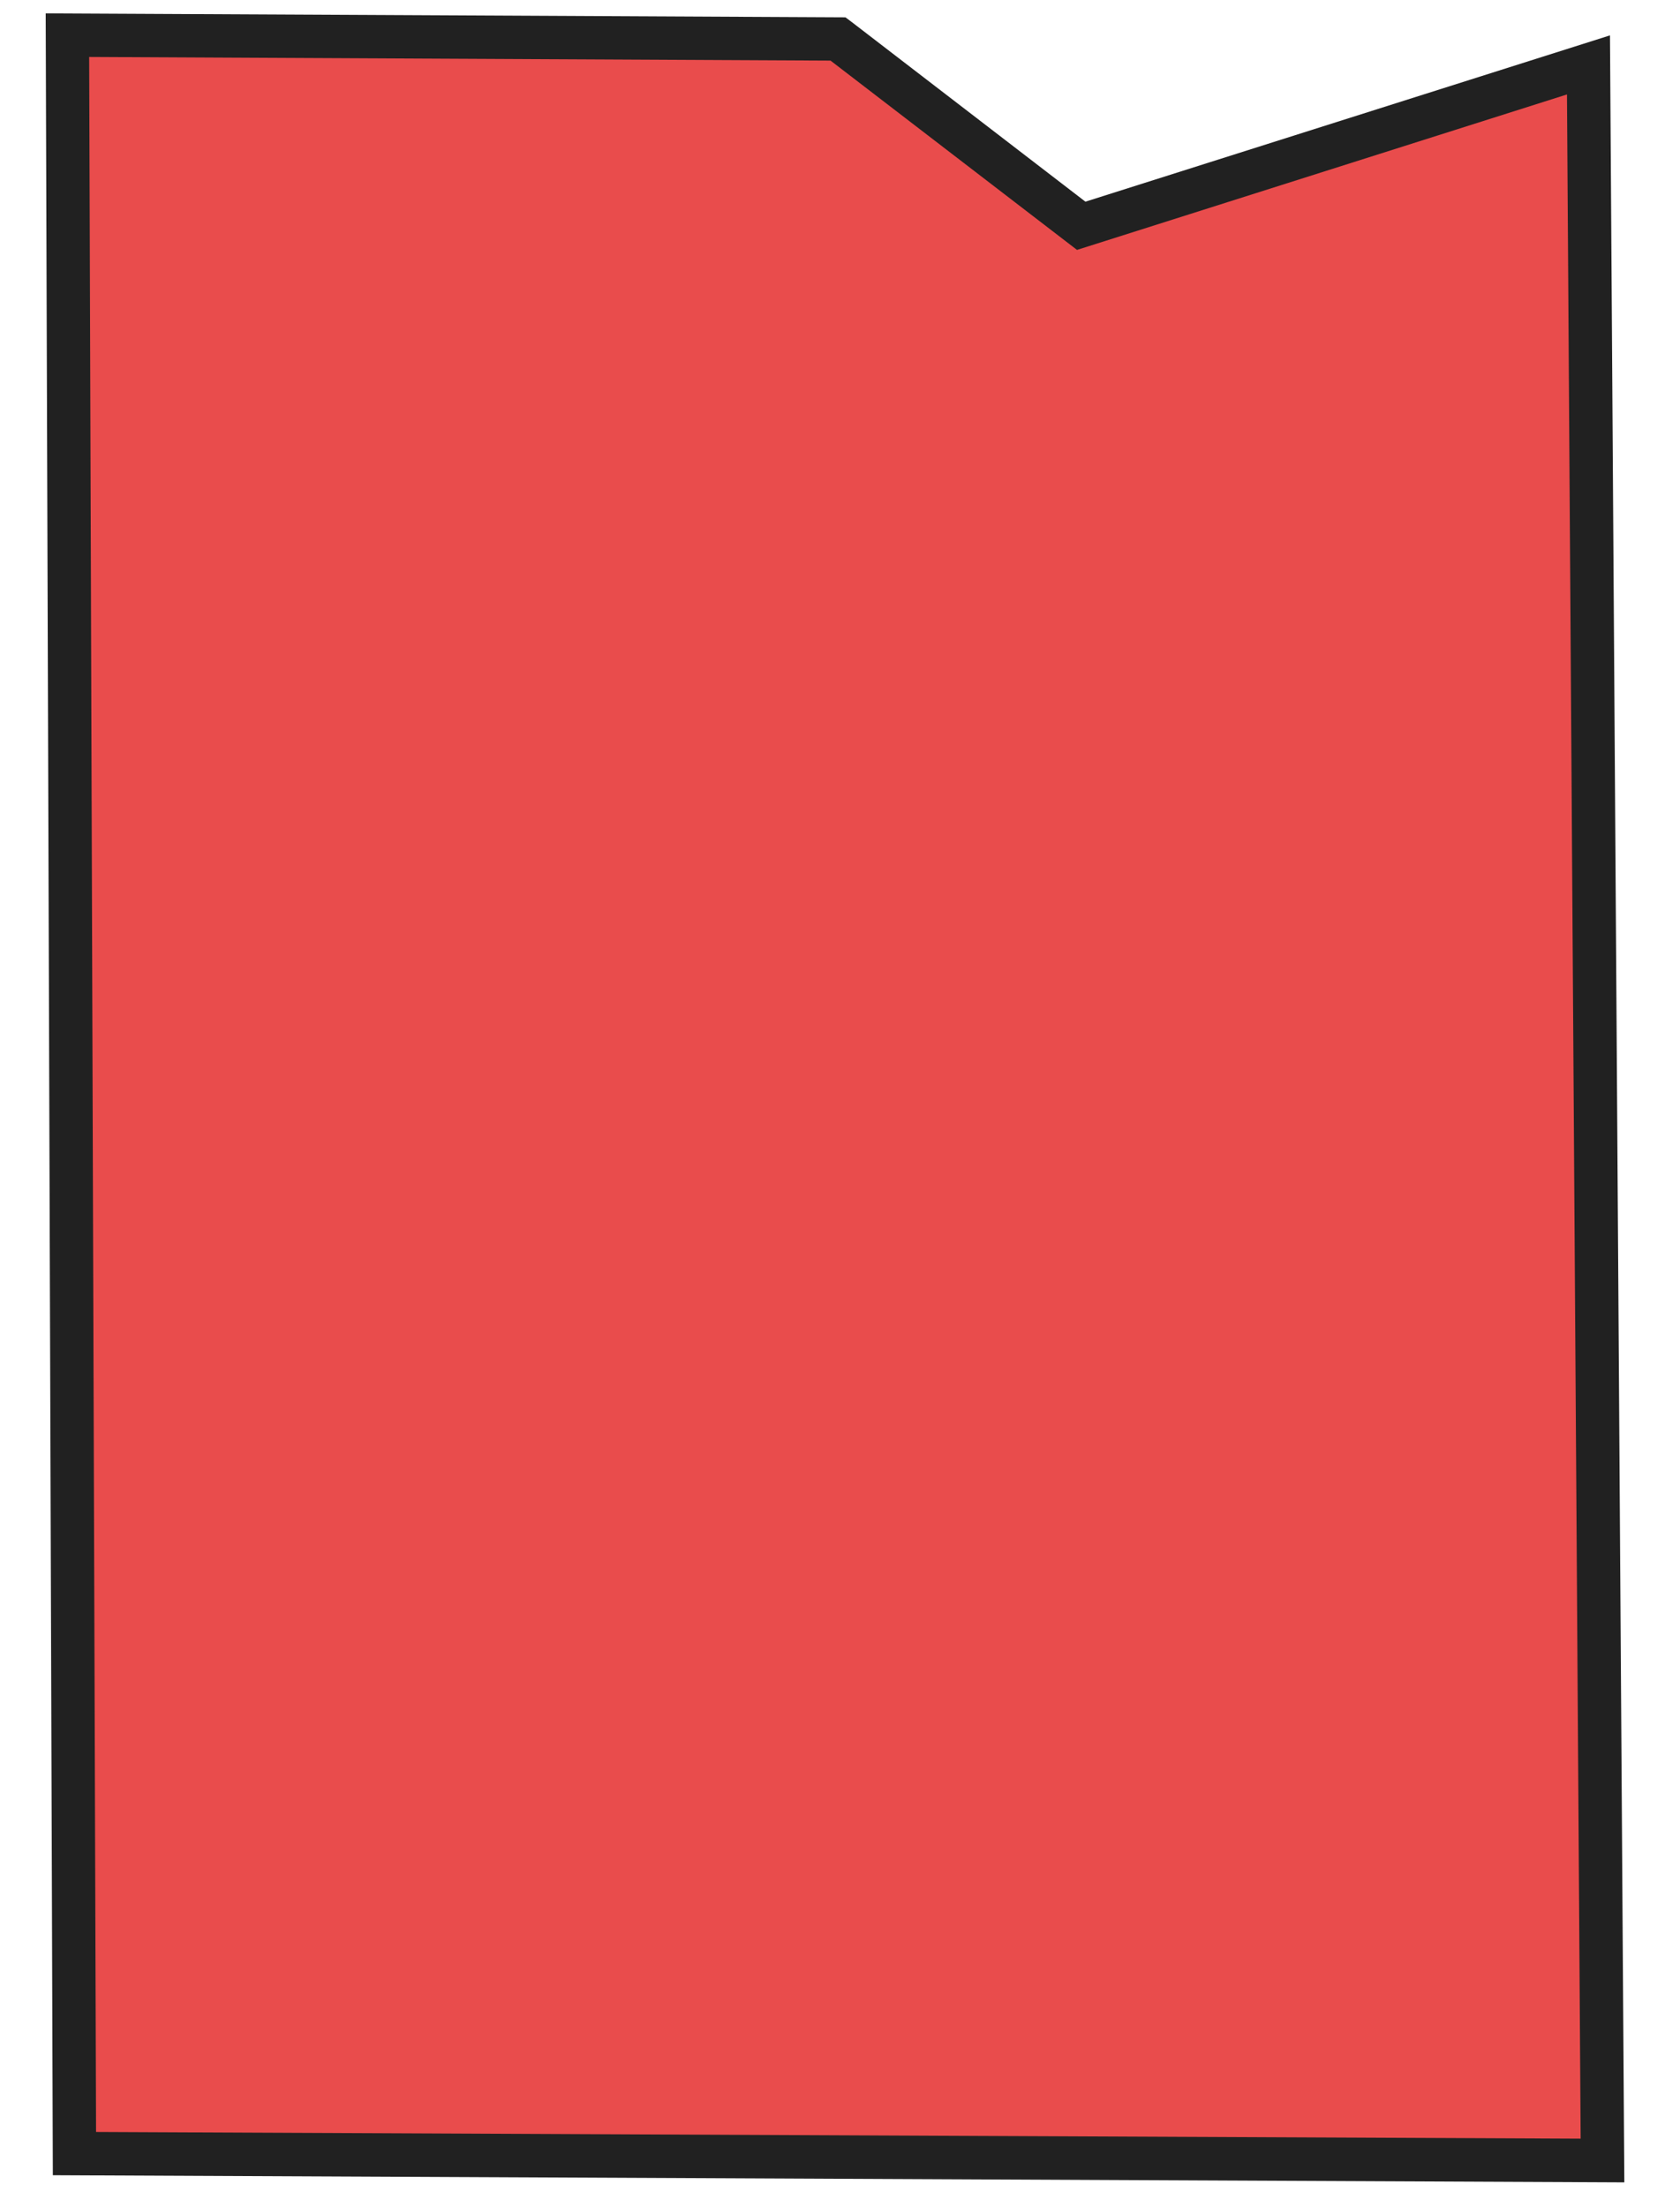
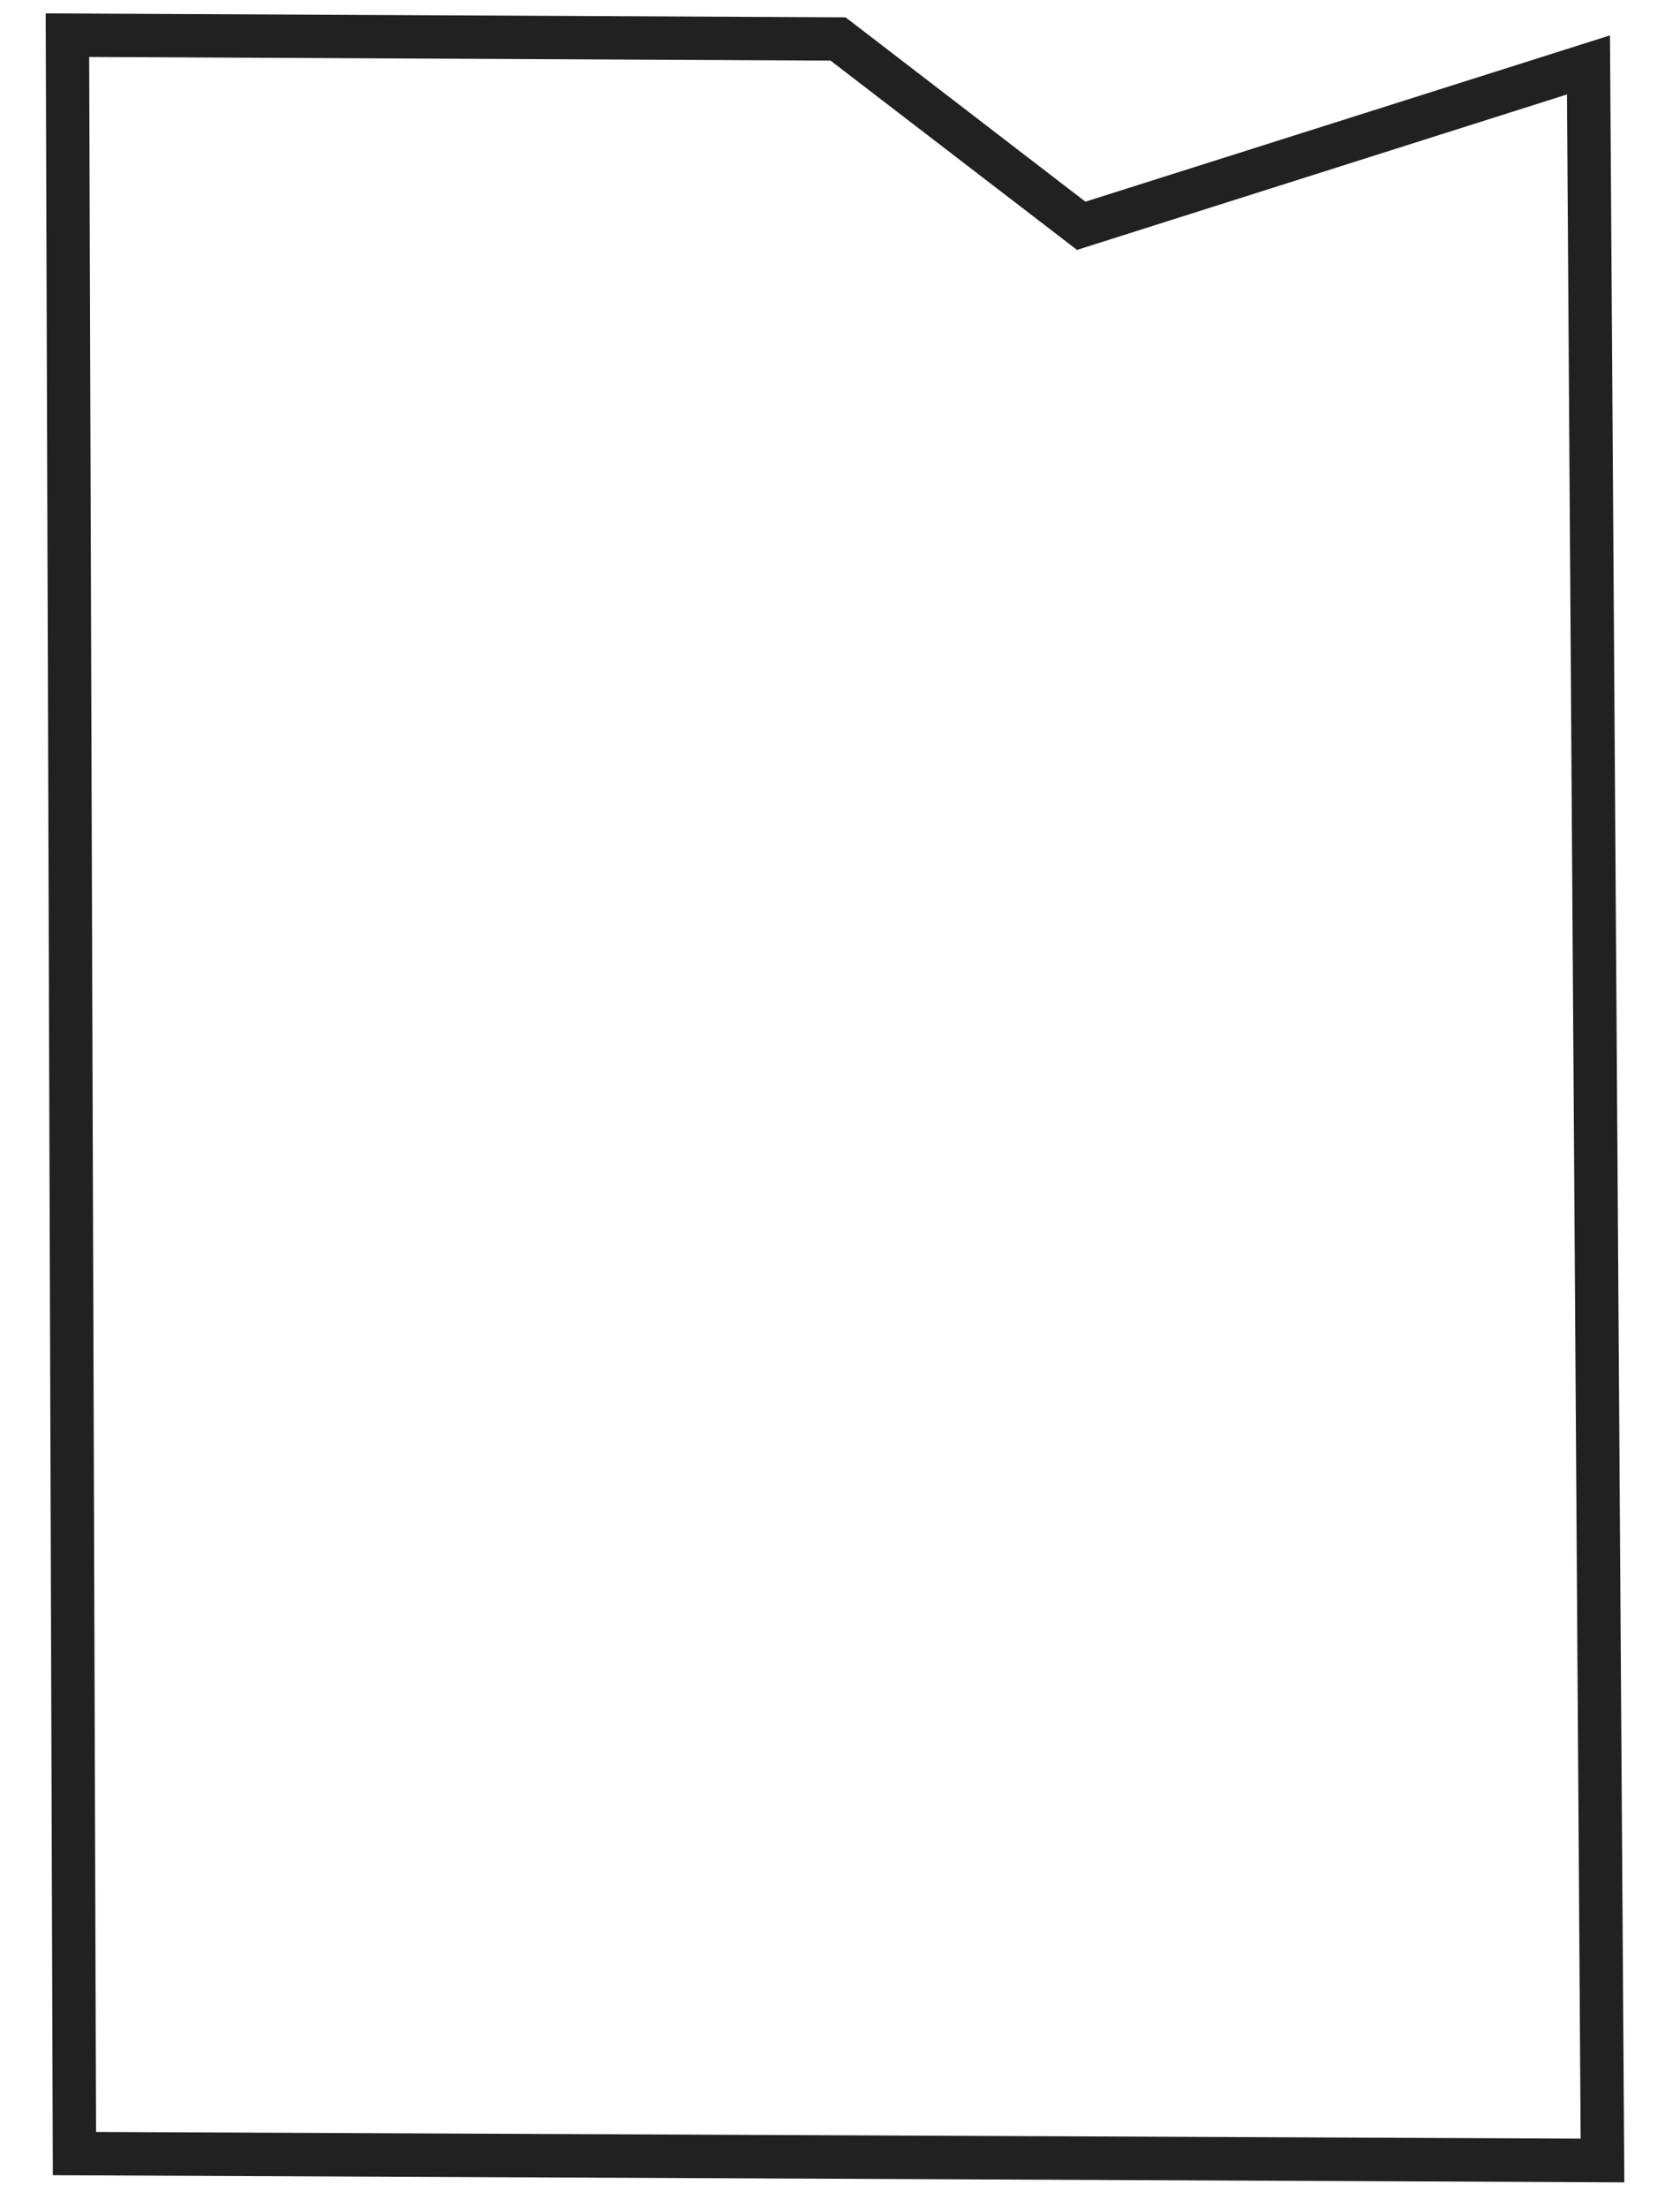
<svg xmlns="http://www.w3.org/2000/svg" width="51" height="67" viewBox="0 0 51 67" fill="none">
-   <path d="M2.26 65.367L2.047 1.063L25.439 1.179C27.904 3.069 30.361 4.959 32.822 6.848C37.956 5.221 43.087 3.593 48.221 1.965L48.647 65.577L2.26 65.367Z" fill="#E00000" fill-opacity="0.7" />
  <path d="M1.387 0.406L25.665 0.526L25.844 0.66L32.95 6.122L48.874 1.074L49.31 66.246L1.604 66.029L1.387 0.409L1.387 0.406ZM25.217 1.84L2.707 1.729L2.916 64.716L47.984 64.919L47.569 2.867L32.695 7.586L25.217 1.843L25.217 1.84Z" fill="#212121" />
</svg>